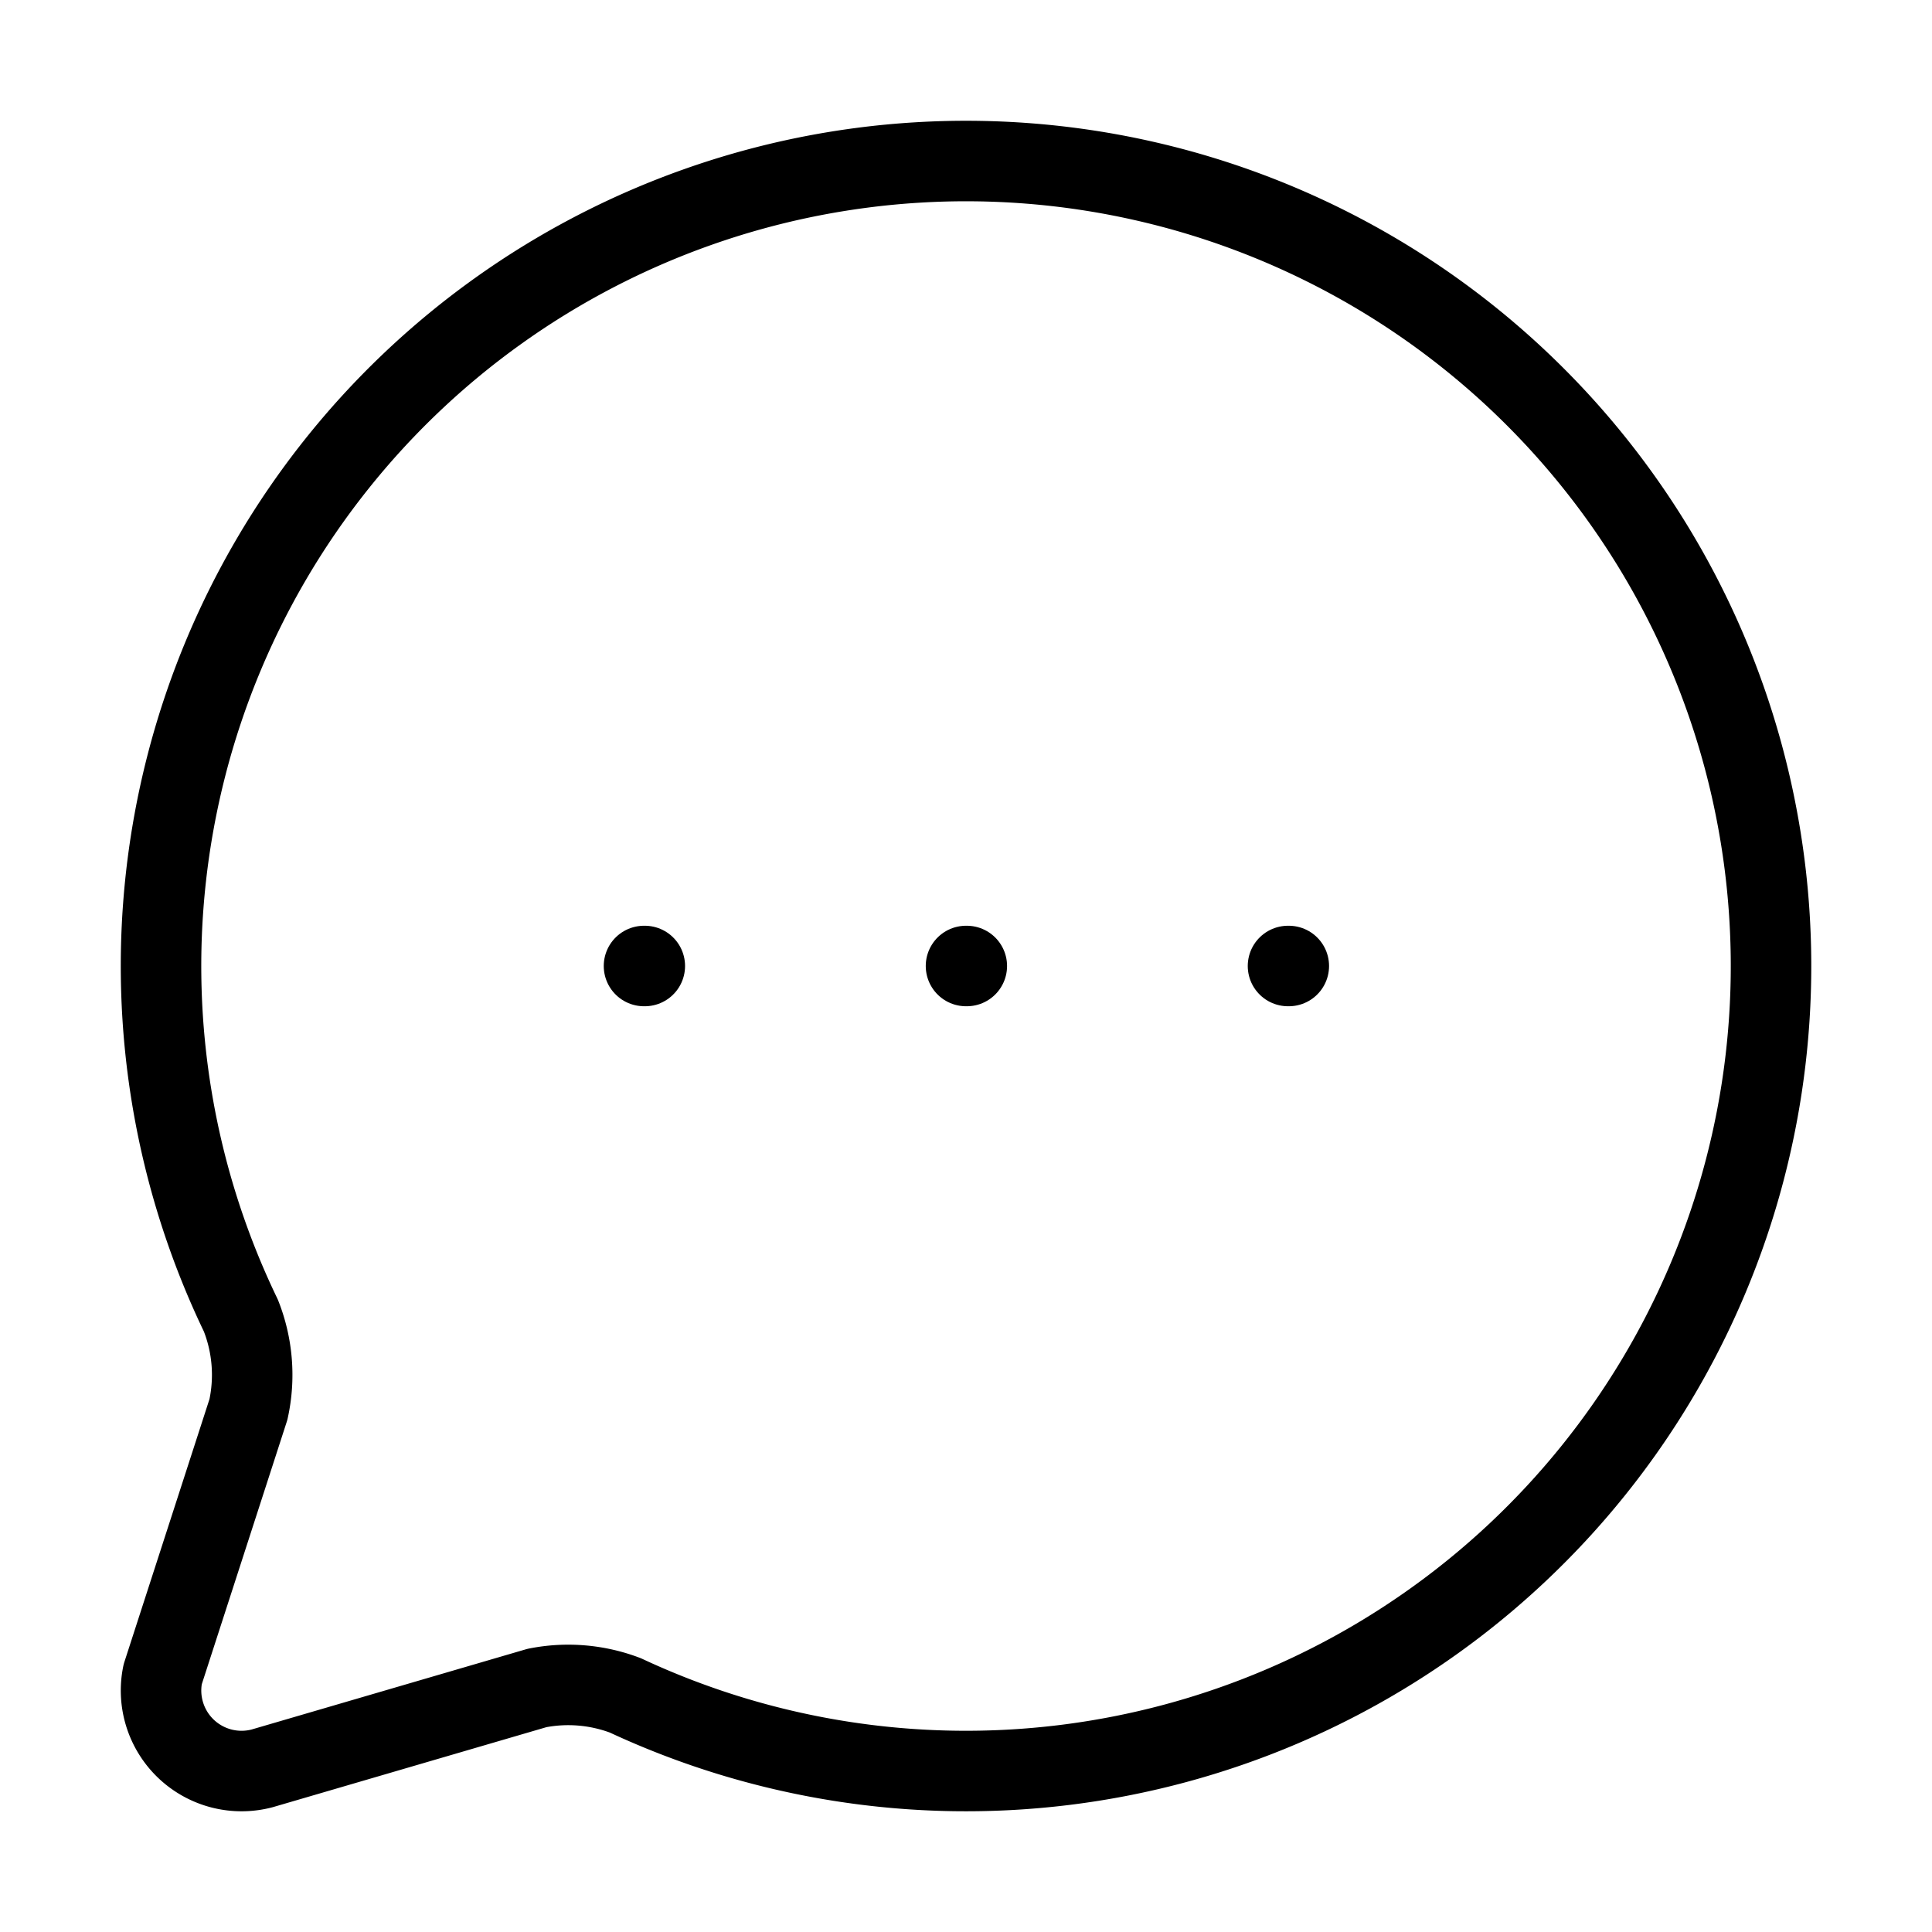
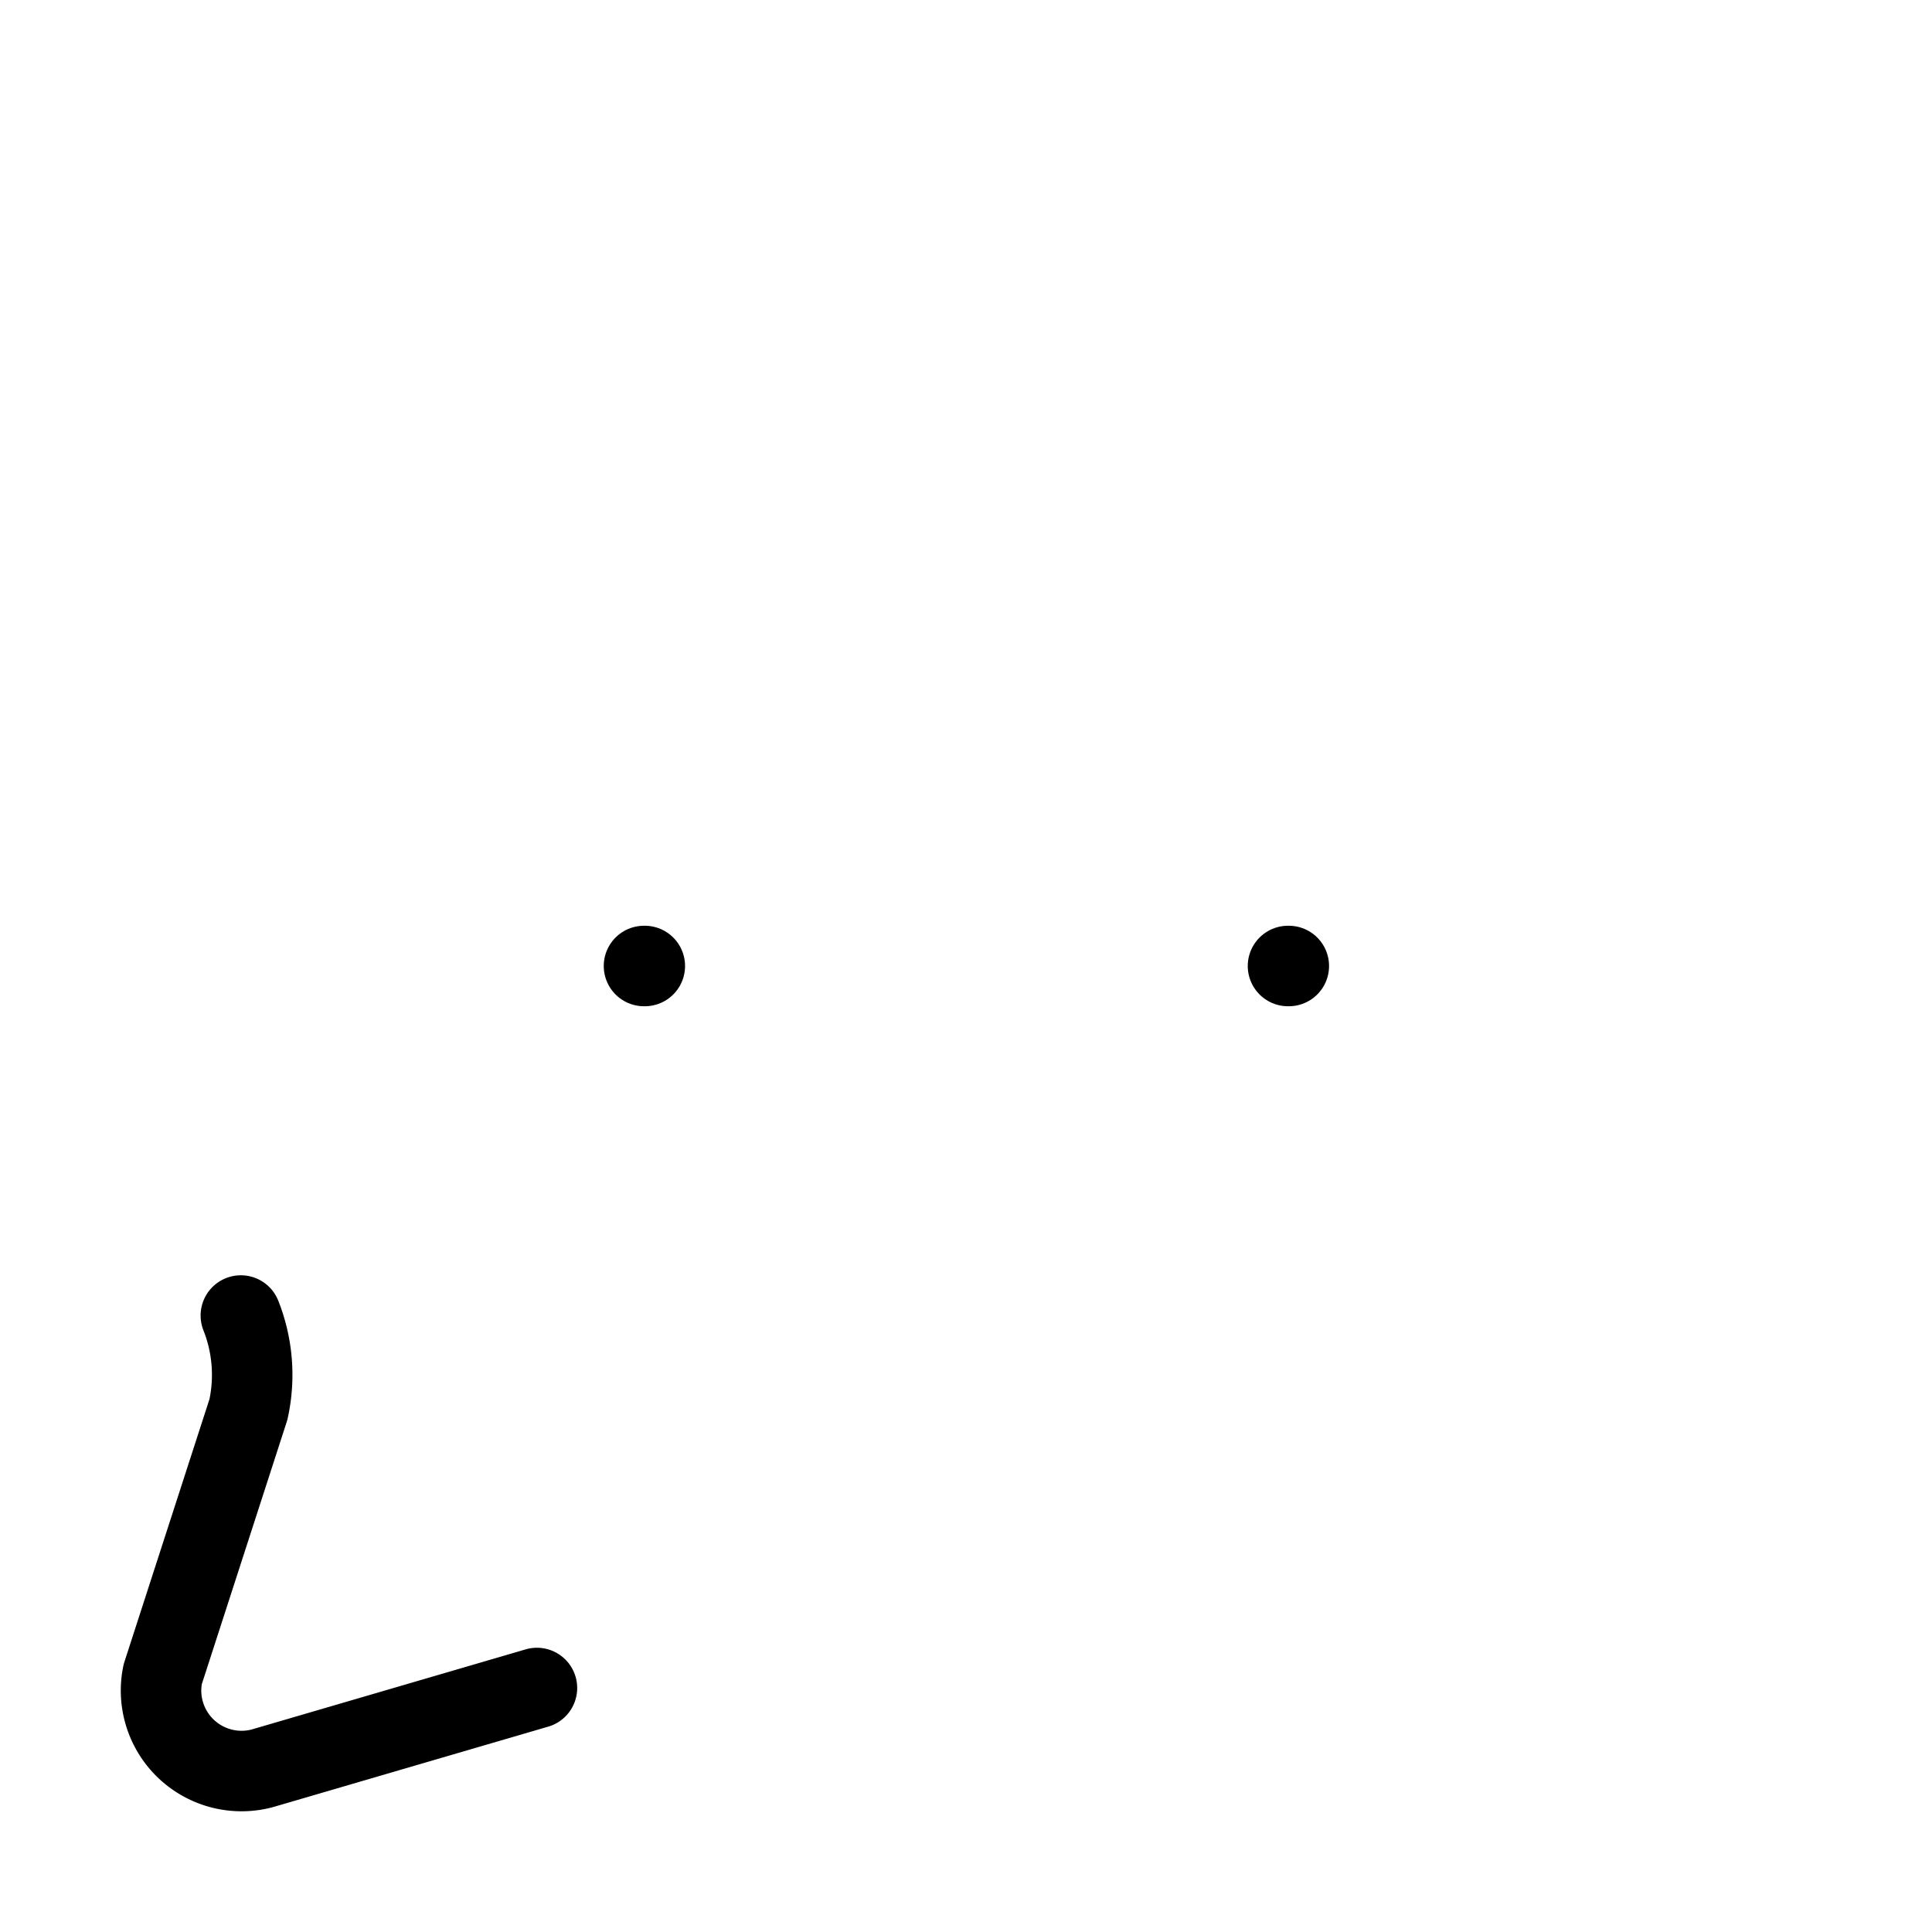
<svg xmlns="http://www.w3.org/2000/svg" width="24" height="24" viewBox="0 0 24 24" fill="none" stroke="currentColor" stroke-width="1" stroke-linecap="round" stroke-linejoin="round" class="lucide lucide-message-circle-more-icon lucide-message-circle-more">
-   <path d="M2.992 16.342a2 2 0 0 1 .094 1.167l-1.065 3.29a1 1 0 0 0 1.236 1.168l3.413-.998a2 2 0 0 1 1.099.092 10 10 0 1 0-4.777-4.719" />
+   <path d="M2.992 16.342a2 2 0 0 1 .094 1.167l-1.065 3.29a1 1 0 0 0 1.236 1.168l3.413-.998" />
  <path d="M8 12h.01" />
-   <path d="M12 12h.01" />
  <path d="M16 12h.01" />
</svg>